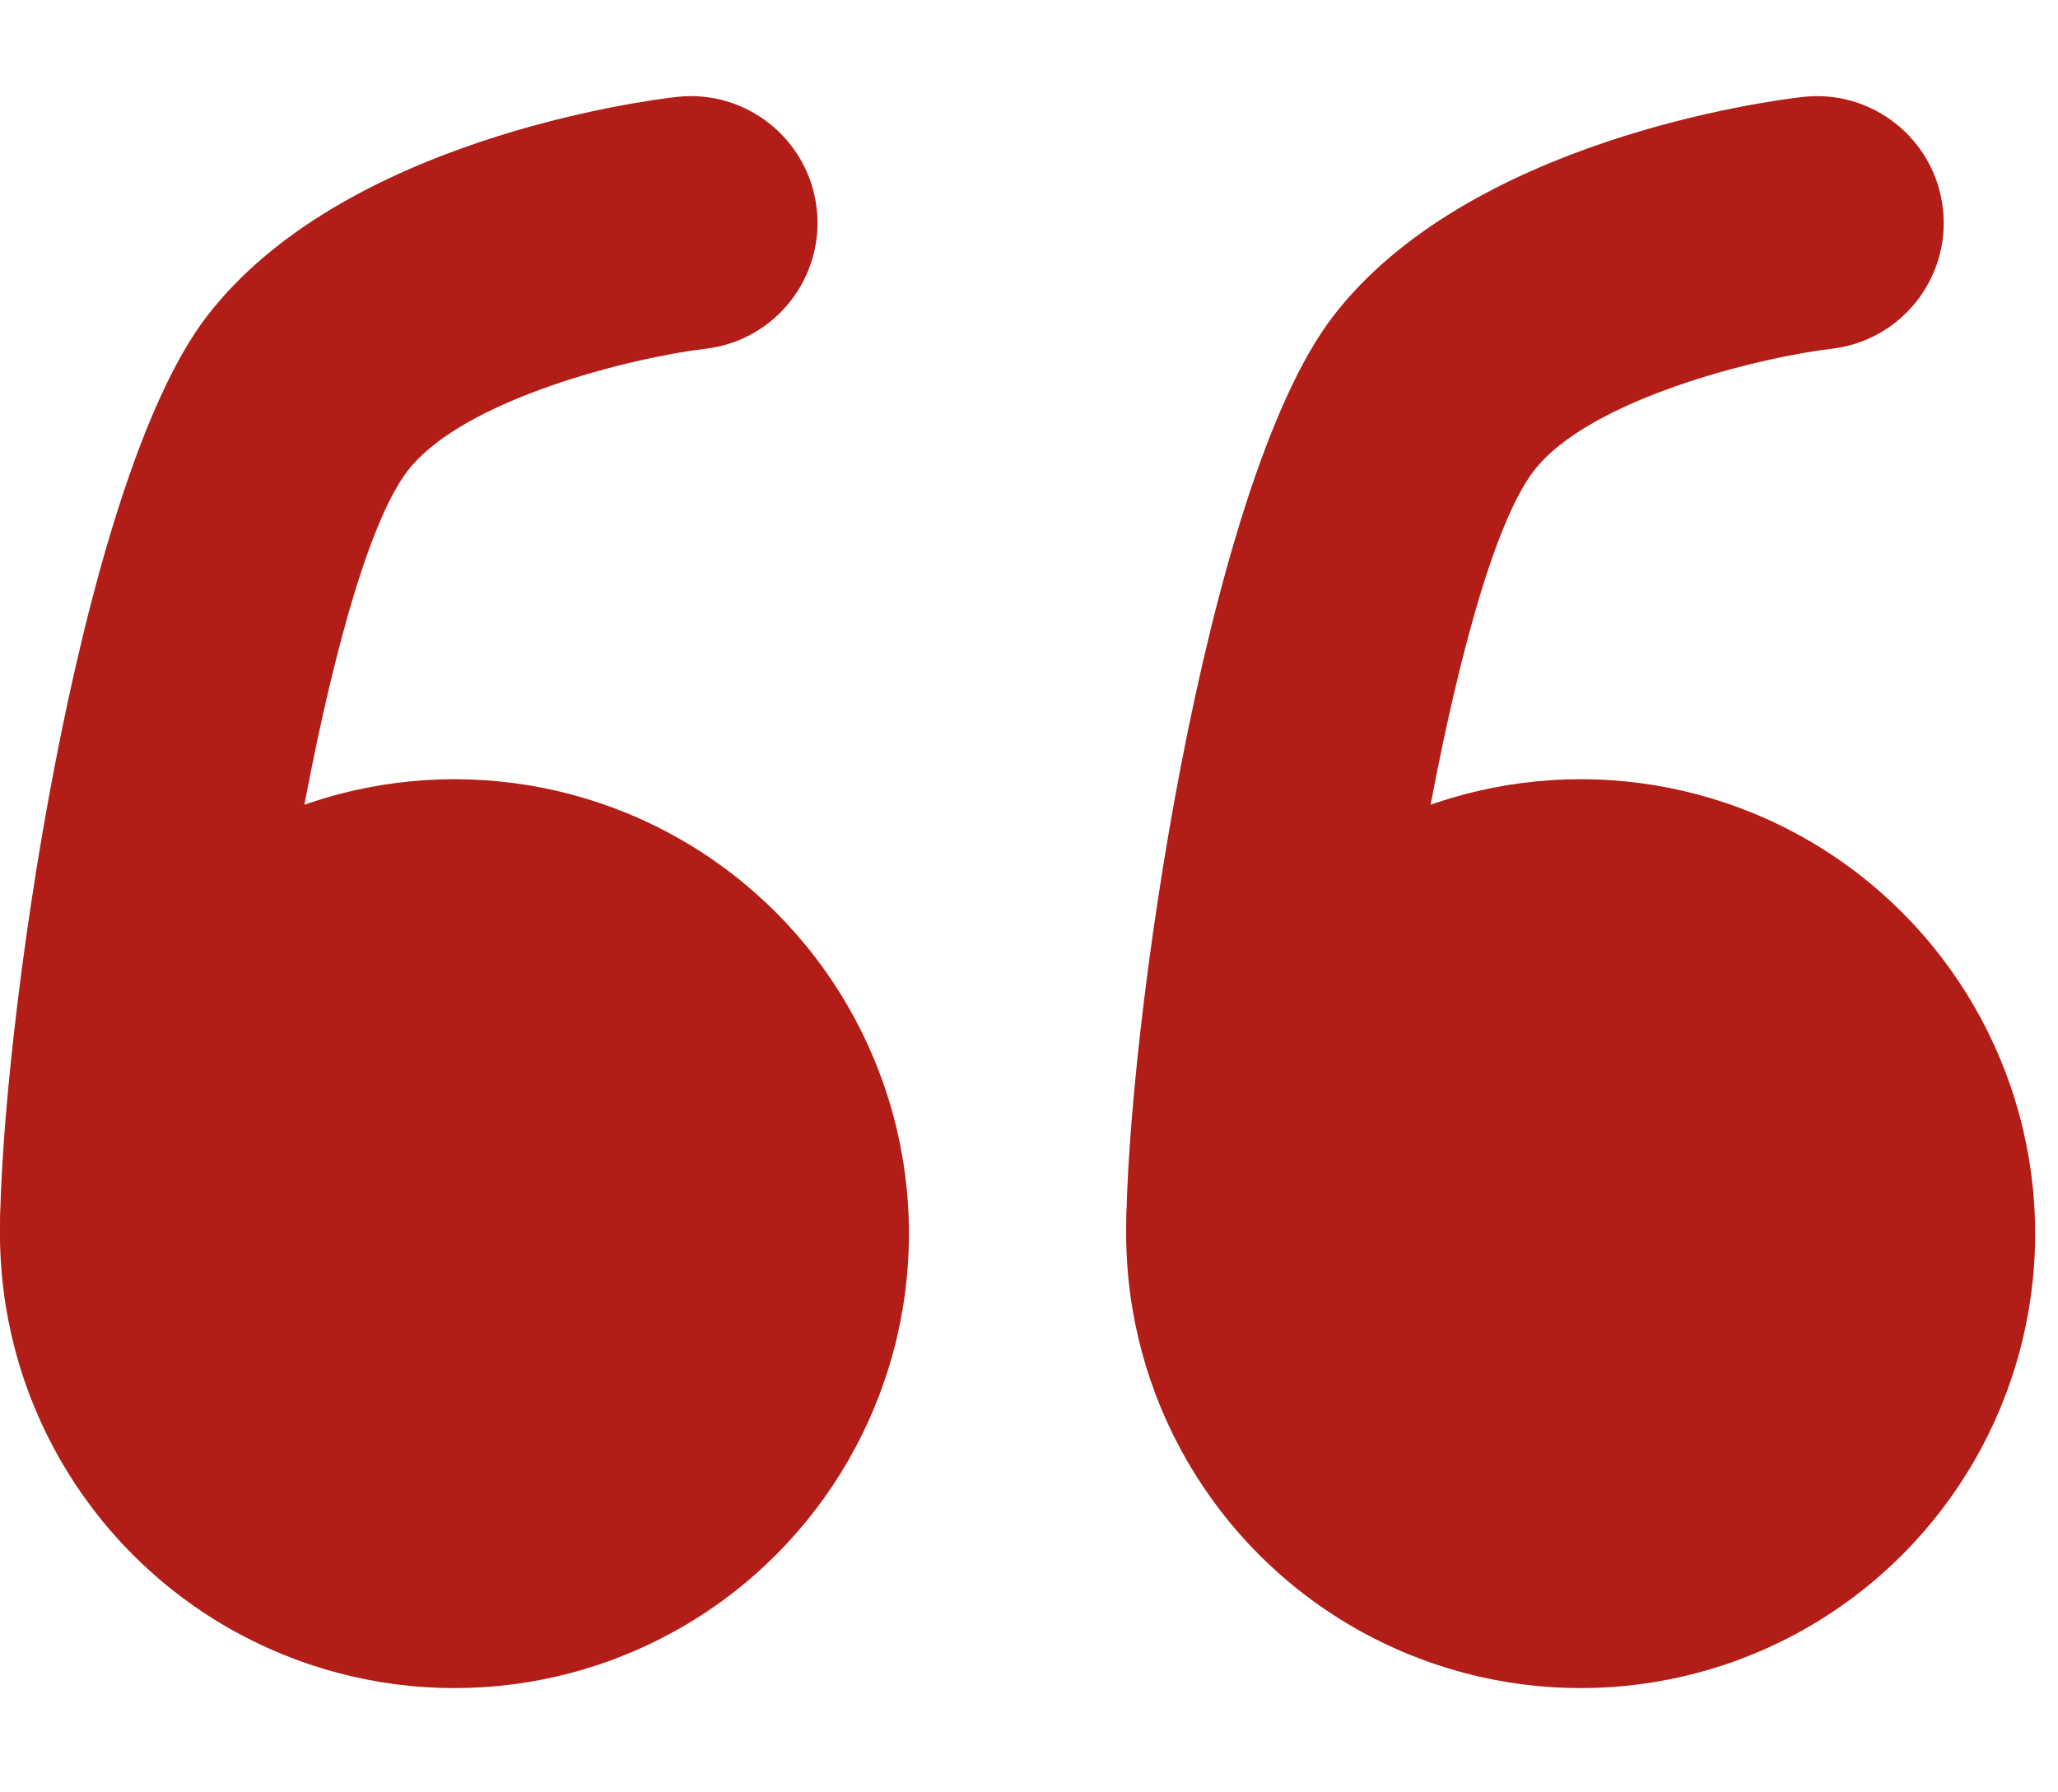
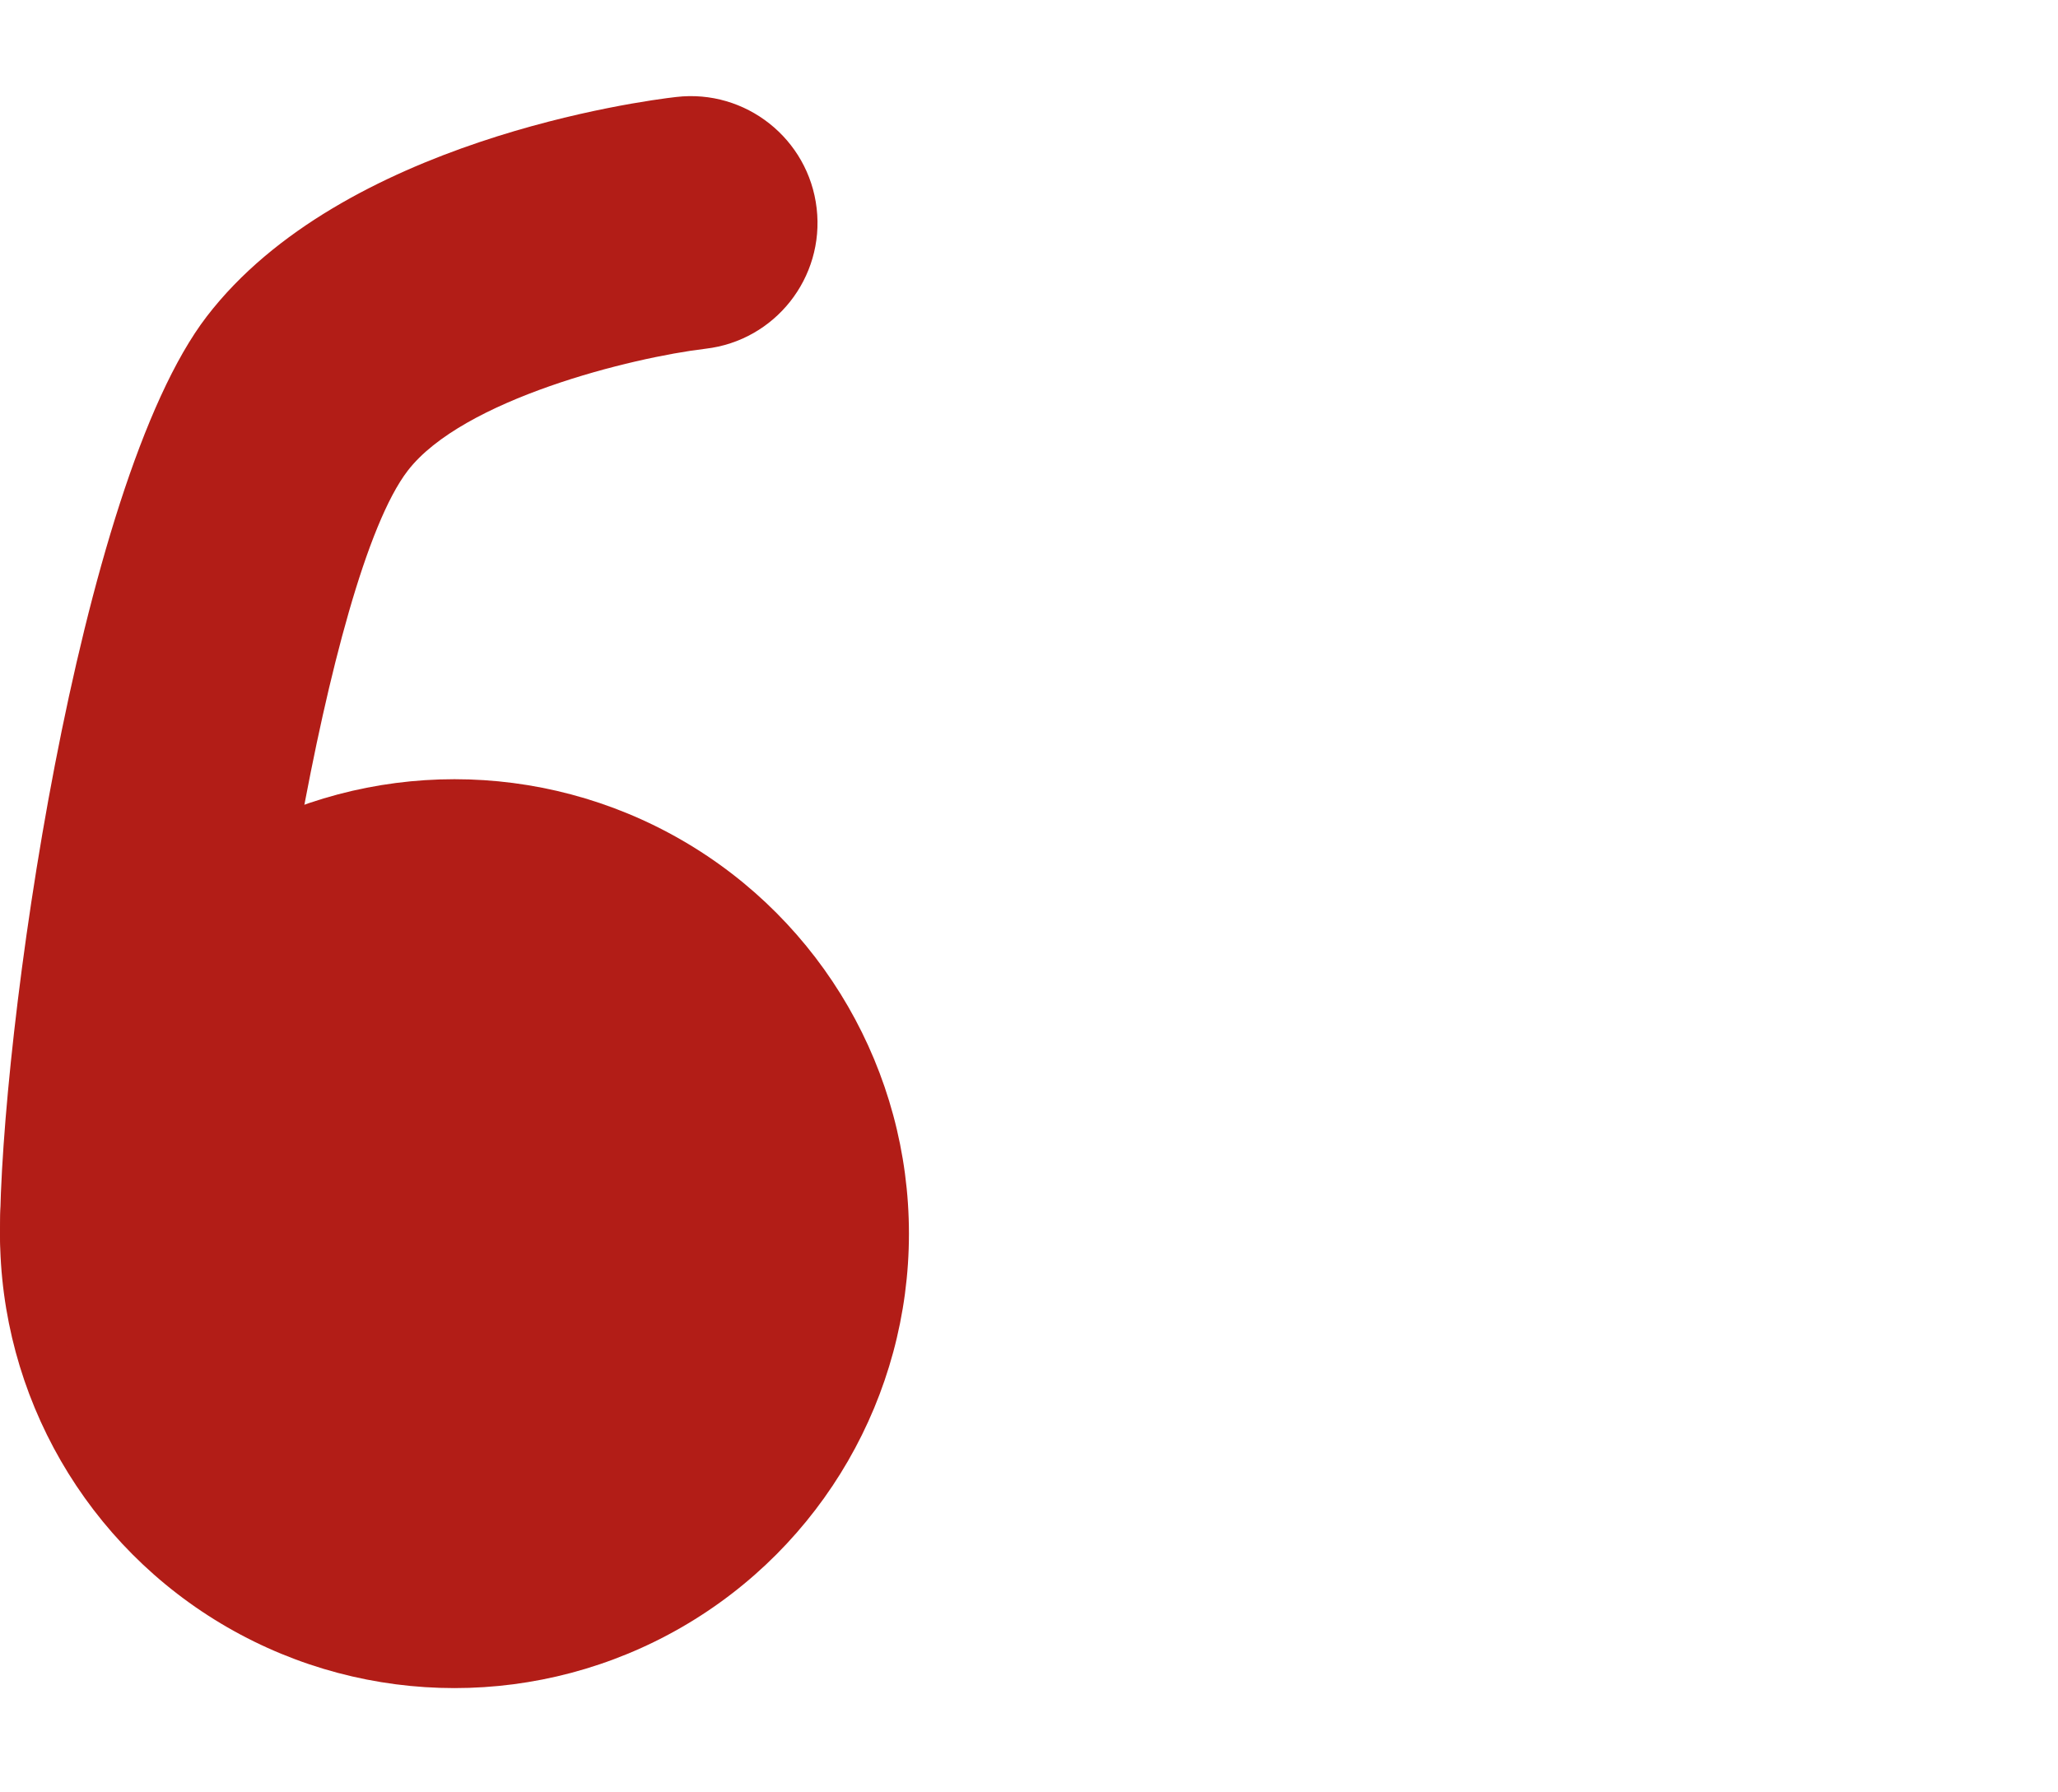
<svg xmlns="http://www.w3.org/2000/svg" id="Capa_1" data-name="Capa 1" width="91.88" height="80" viewBox="0 0 91.88 80">
  <defs>
    <style>
      .cls-1 {
        fill: #b21d17;
        stroke-width: 0px;
      }
    </style>
  </defs>
  <g>
    <circle class="cls-1" cx="20.29" cy="55.08" r="20.29" />
    <path class="cls-1" d="m5.66,60.74c-3.12,0-5.66-2.53-5.66-5.66C0,46.39,3.45,21.66,9.23,14.13,15.26,6.27,28.68,4.5,30.19,4.33c3.09-.36,5.91,1.86,6.27,4.97.36,3.1-1.86,5.91-4.96,6.27-3.28.39-10.84,2.25-13.3,5.45-3.67,4.78-6.89,26.68-6.89,34.06,0,3.12-2.53,5.66-5.66,5.66Z" />
  </g>
  <g>
-     <circle class="cls-1" cx="70.57" cy="55.08" r="20.29" />
-     <path class="cls-1" d="m55.94,60.74c-3.12,0-5.66-2.53-5.66-5.66,0-8.69,3.45-33.42,9.23-40.95,6.03-7.86,19.45-9.63,20.96-9.8,3.09-.36,5.91,1.86,6.27,4.97.36,3.1-1.86,5.91-4.96,6.27-3.28.39-10.84,2.25-13.3,5.45-3.67,4.78-6.89,26.68-6.89,34.06,0,3.12-2.53,5.66-5.66,5.66Z" />
+     <path class="cls-1" d="m55.94,60.74Z" />
  </g>
</svg>